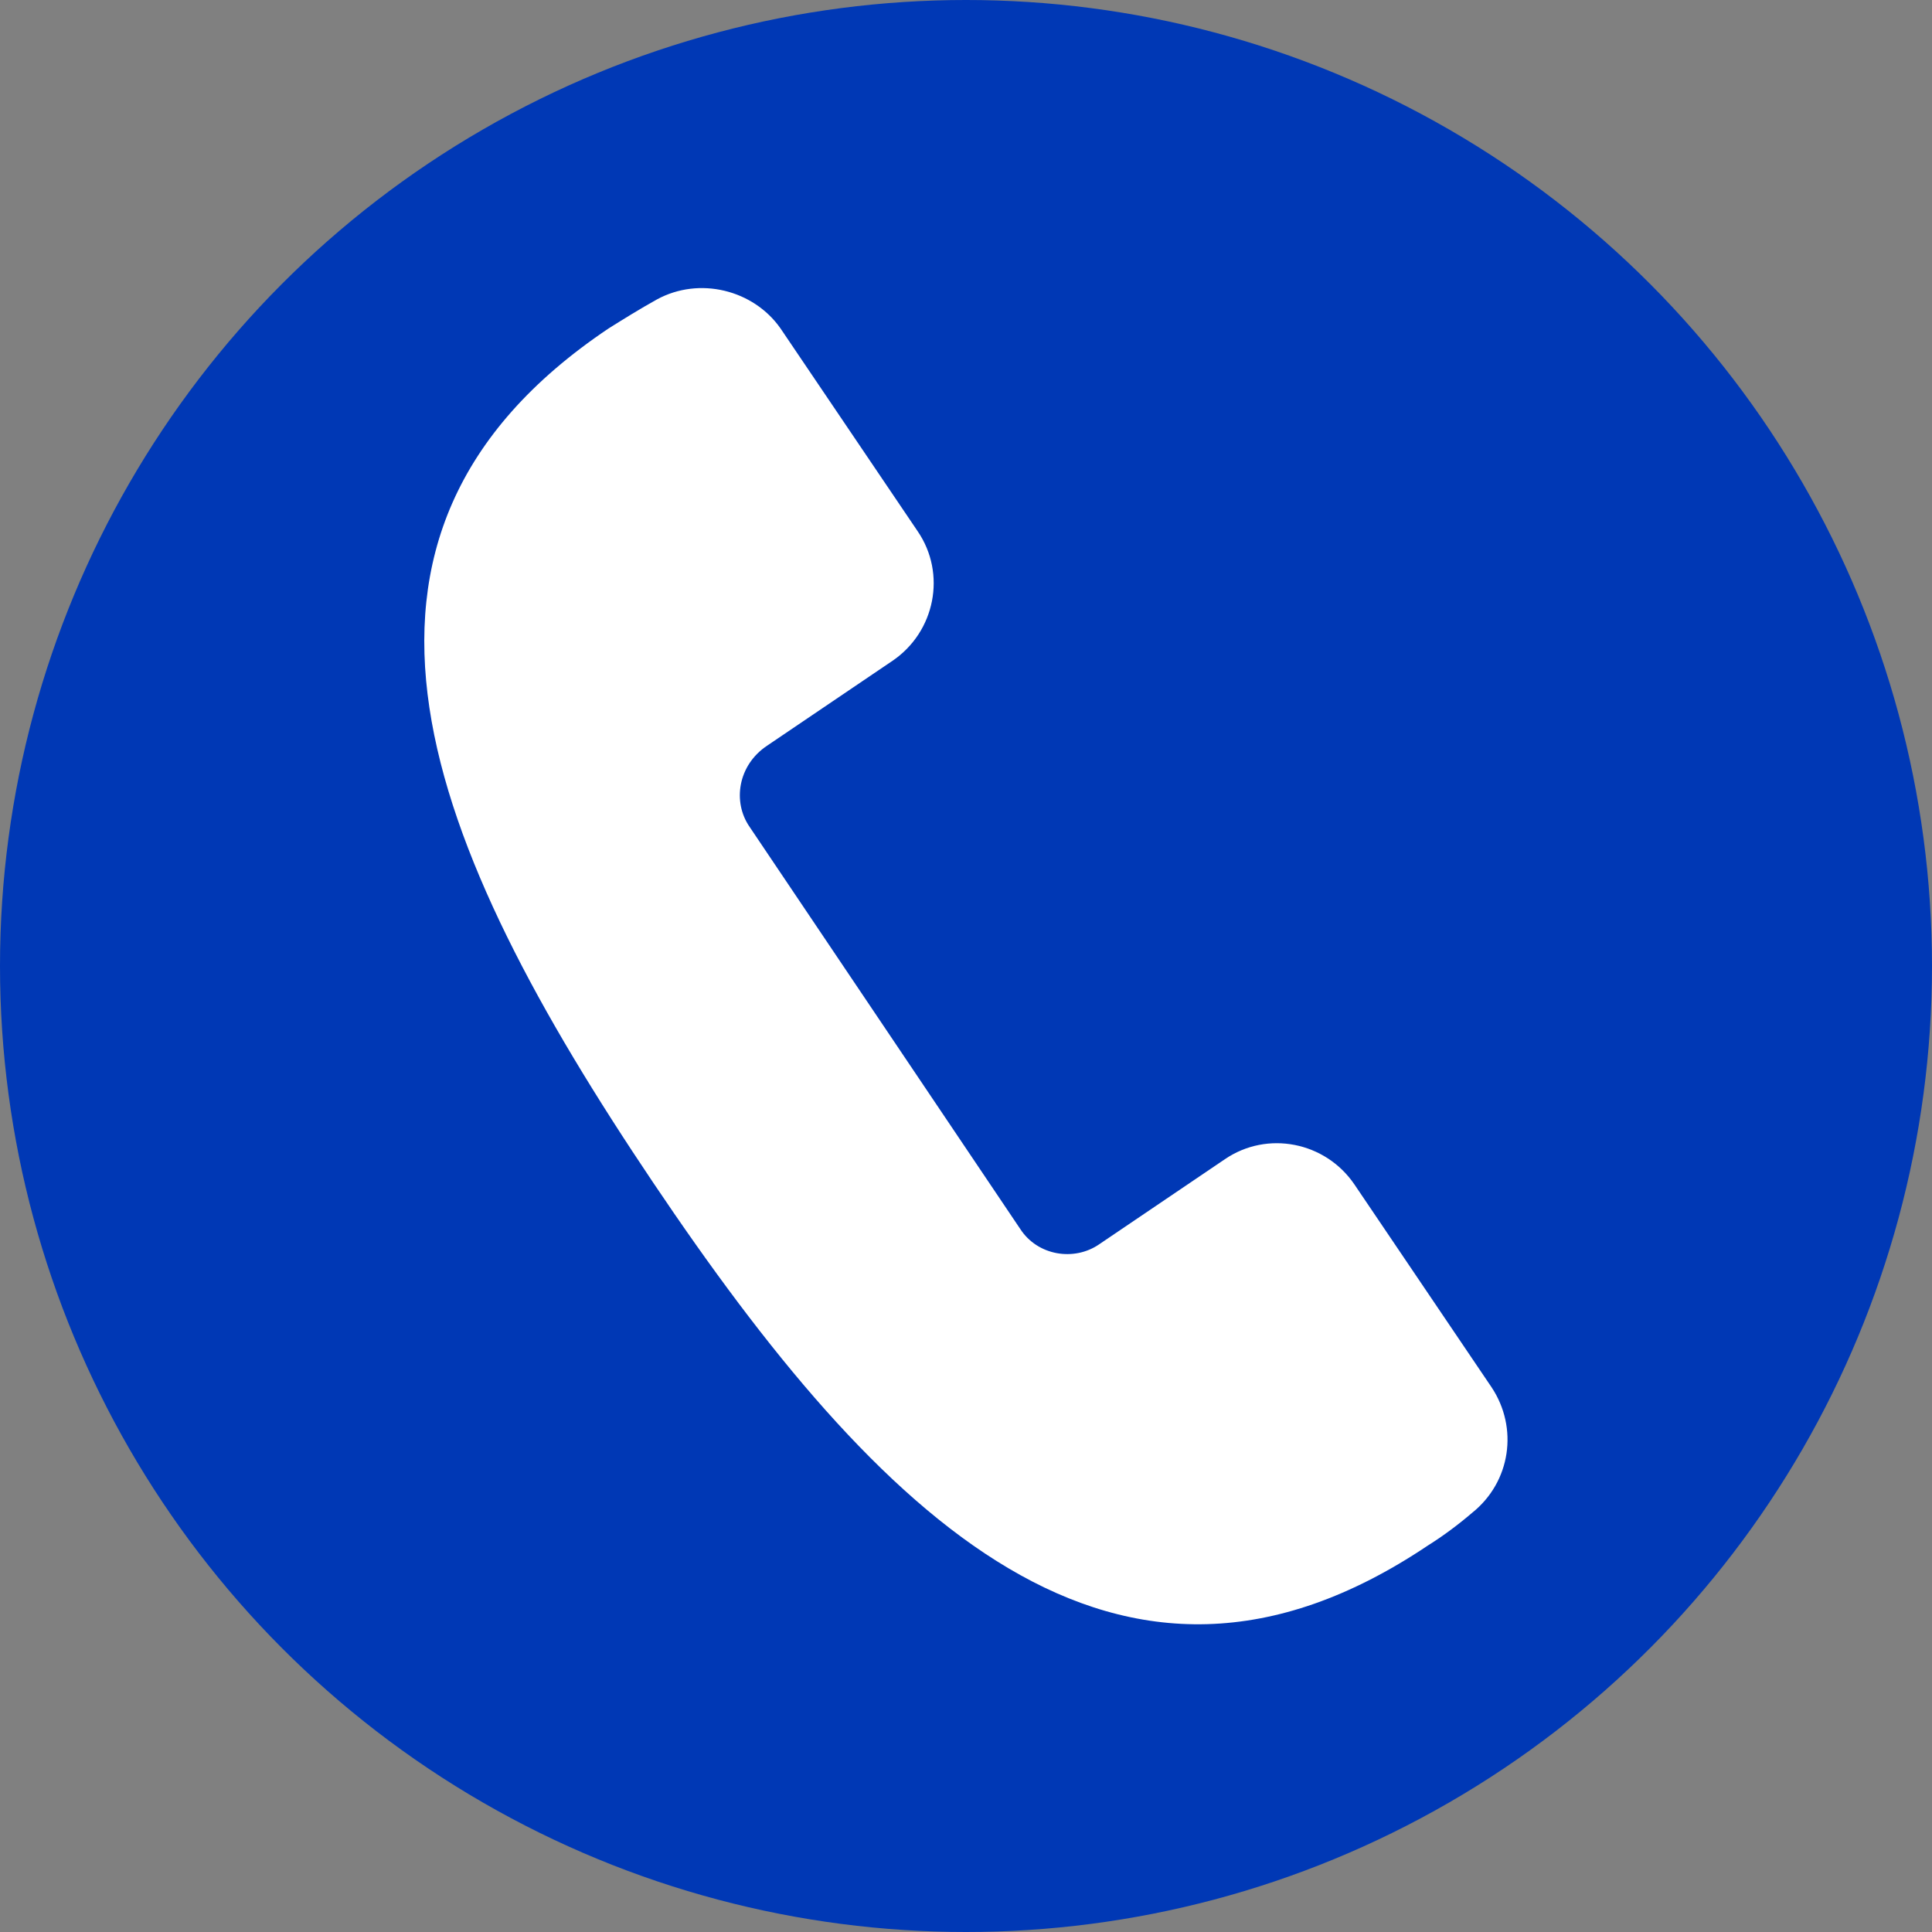
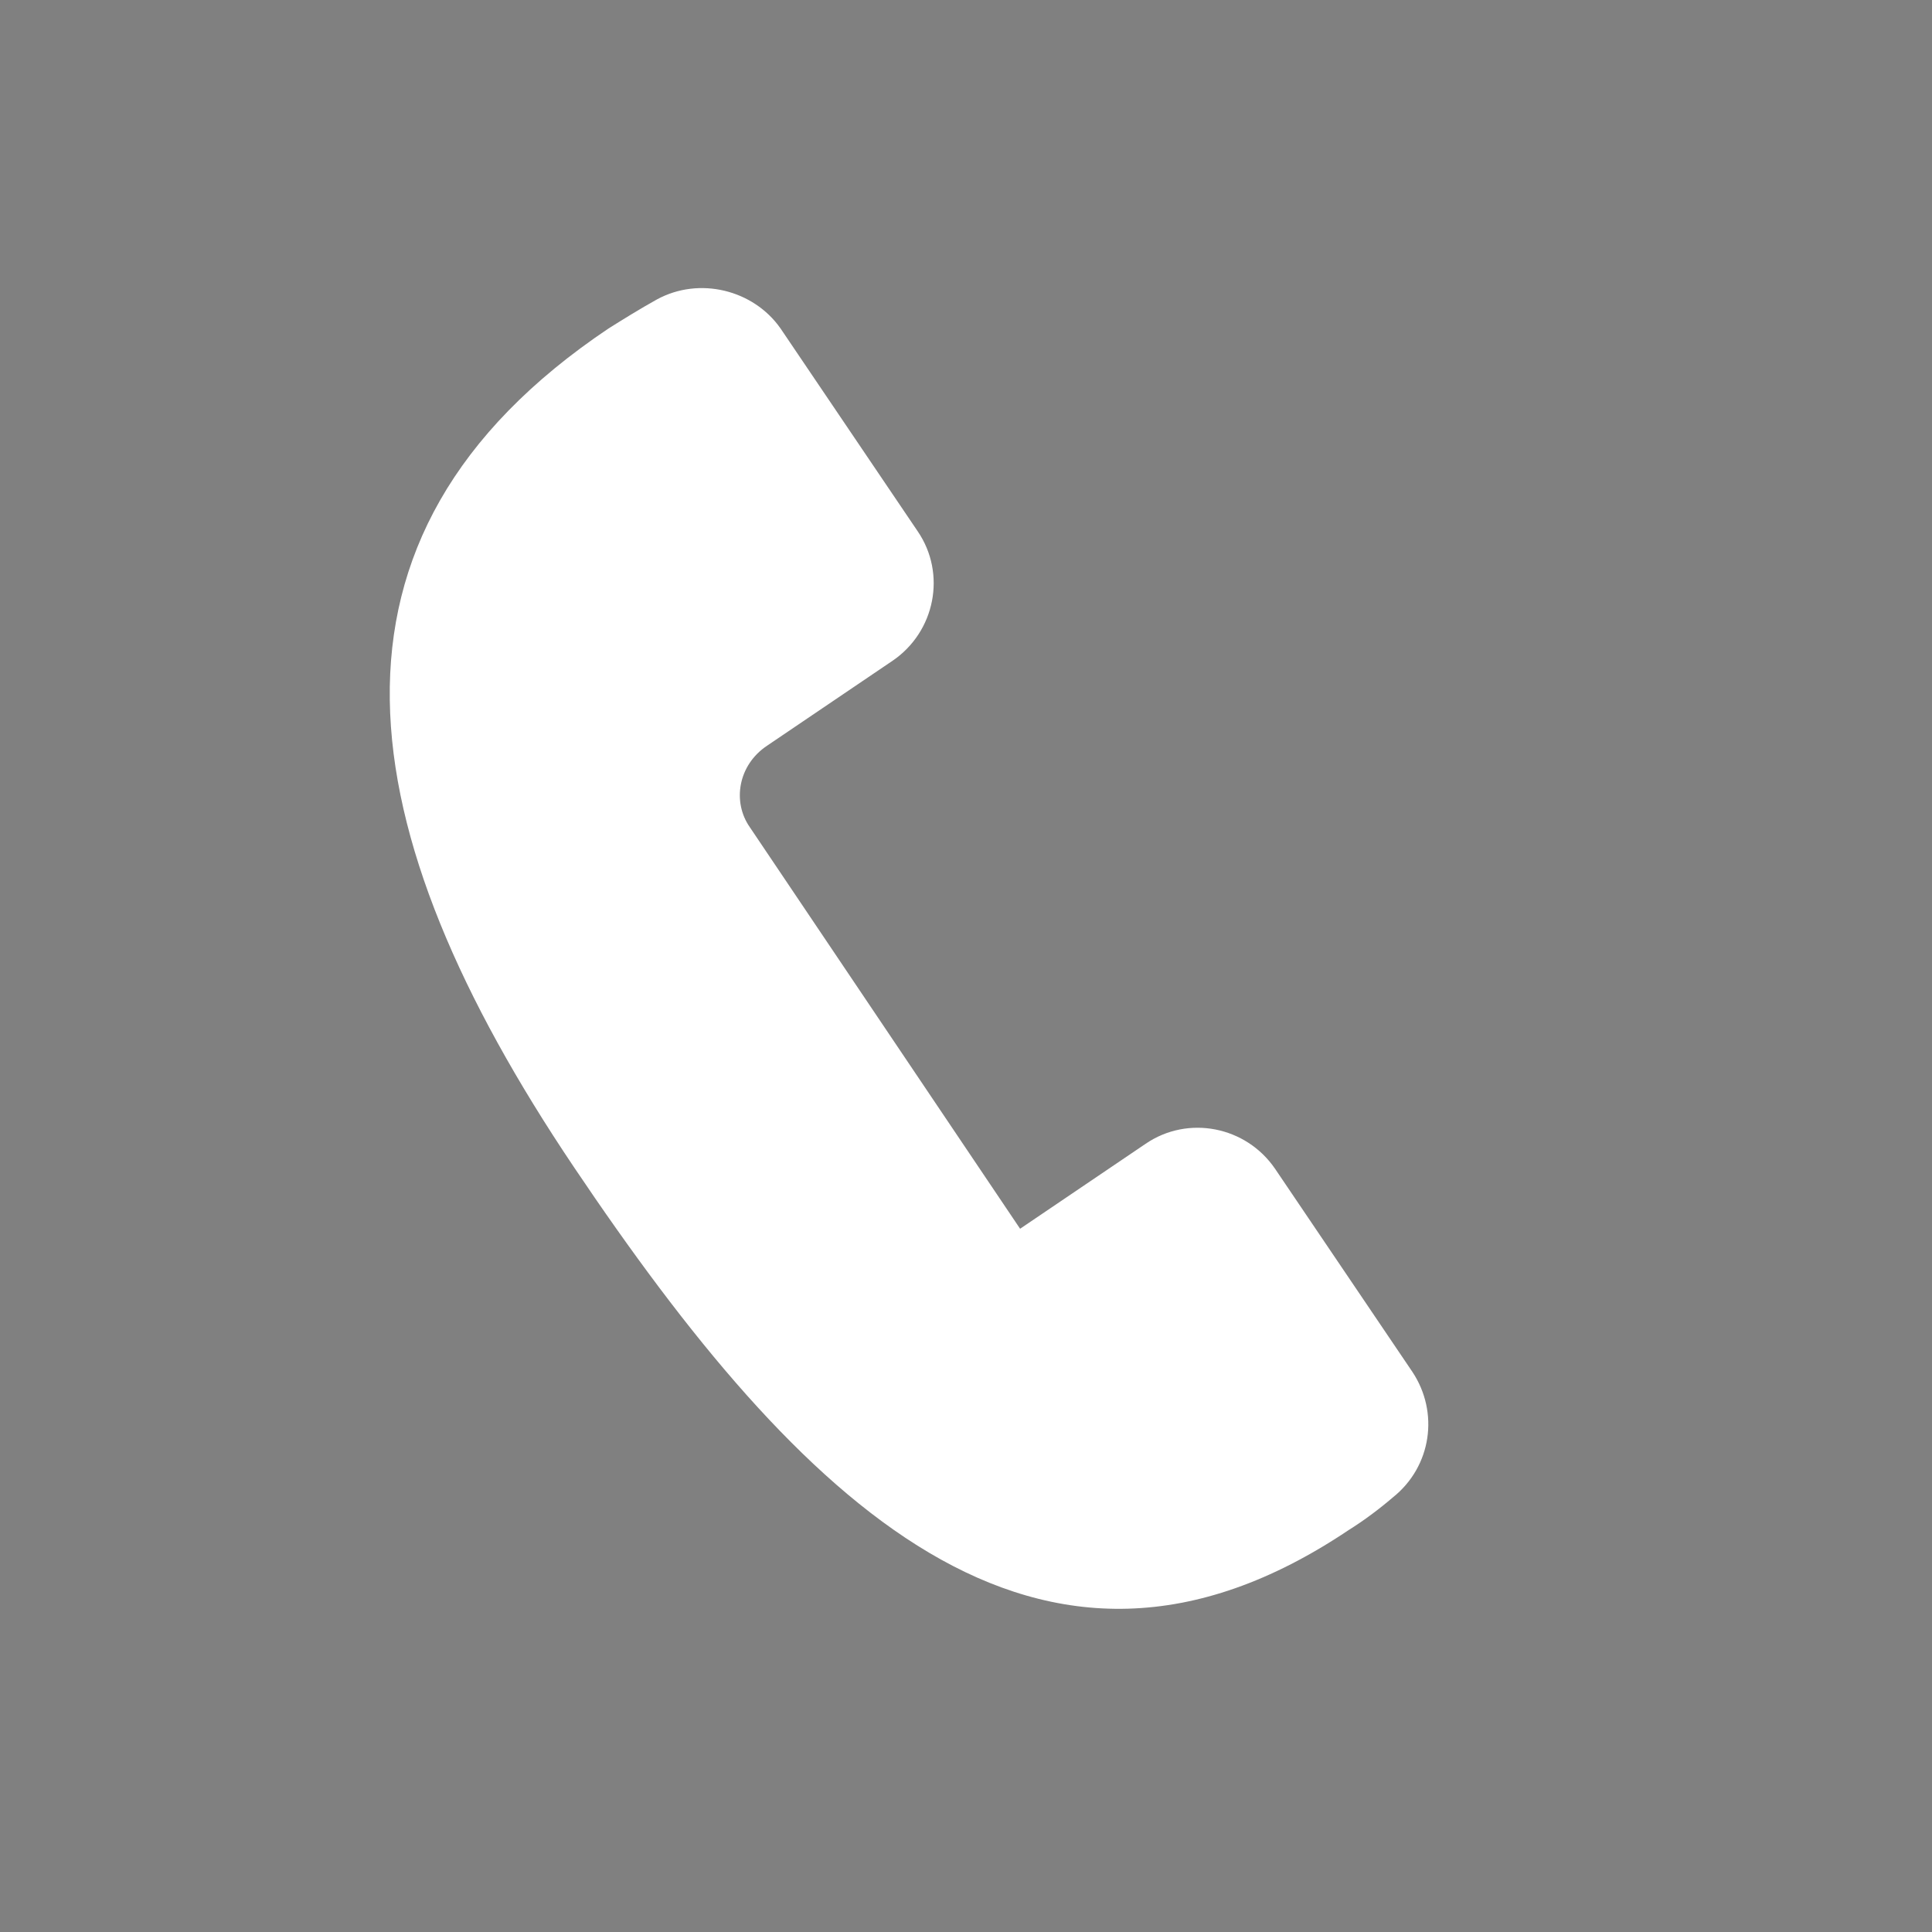
<svg xmlns="http://www.w3.org/2000/svg" version="1.1" id="レイヤー_1" x="0px" y="0px" viewBox="0 0 100 100" style="enable-background:new 0 0 100 100;" xml:space="preserve">
  <rect x="0" y="0" width="100" height="100" fill="#808080" stroke="none" />
  <style type="text/css">
	.st0{fill:#0038B5;}
	.st1{fill:#FFFFFF;}
</style>
-   <circle class="st0" cx="50" cy="50" r="50" />
-   <path class="st1" d="M38.8,42.8l14,20.8c0.9,1.4,2.8,1.7,4.1,0.8l6.5-4.4c2.2-1.5,5.2-0.9,6.7,1.3l7.1,10.5c1.4,2.1,1,4.9-1,6.5  c-0.7,0.6-1.5,1.2-2.3,1.7c-16.1,10.8-28.4-1.4-40.1-18.8S15.4,27.8,31.5,17c0.8-0.5,1.6-1,2.5-1.5c2.2-1.2,5-0.5,6.4,1.5l7.1,10.5  c1.5,2.2,0.9,5.2-1.3,6.7l-6.5,4.4C38.2,39.6,37.9,41.5,38.8,42.8z" />
+   <path class="st1" d="M38.8,42.8l14,20.8l6.5-4.4c2.2-1.5,5.2-0.9,6.7,1.3l7.1,10.5c1.4,2.1,1,4.9-1,6.5  c-0.7,0.6-1.5,1.2-2.3,1.7c-16.1,10.8-28.4-1.4-40.1-18.8S15.4,27.8,31.5,17c0.8-0.5,1.6-1,2.5-1.5c2.2-1.2,5-0.5,6.4,1.5l7.1,10.5  c1.5,2.2,0.9,5.2-1.3,6.7l-6.5,4.4C38.2,39.6,37.9,41.5,38.8,42.8z" />
</svg>